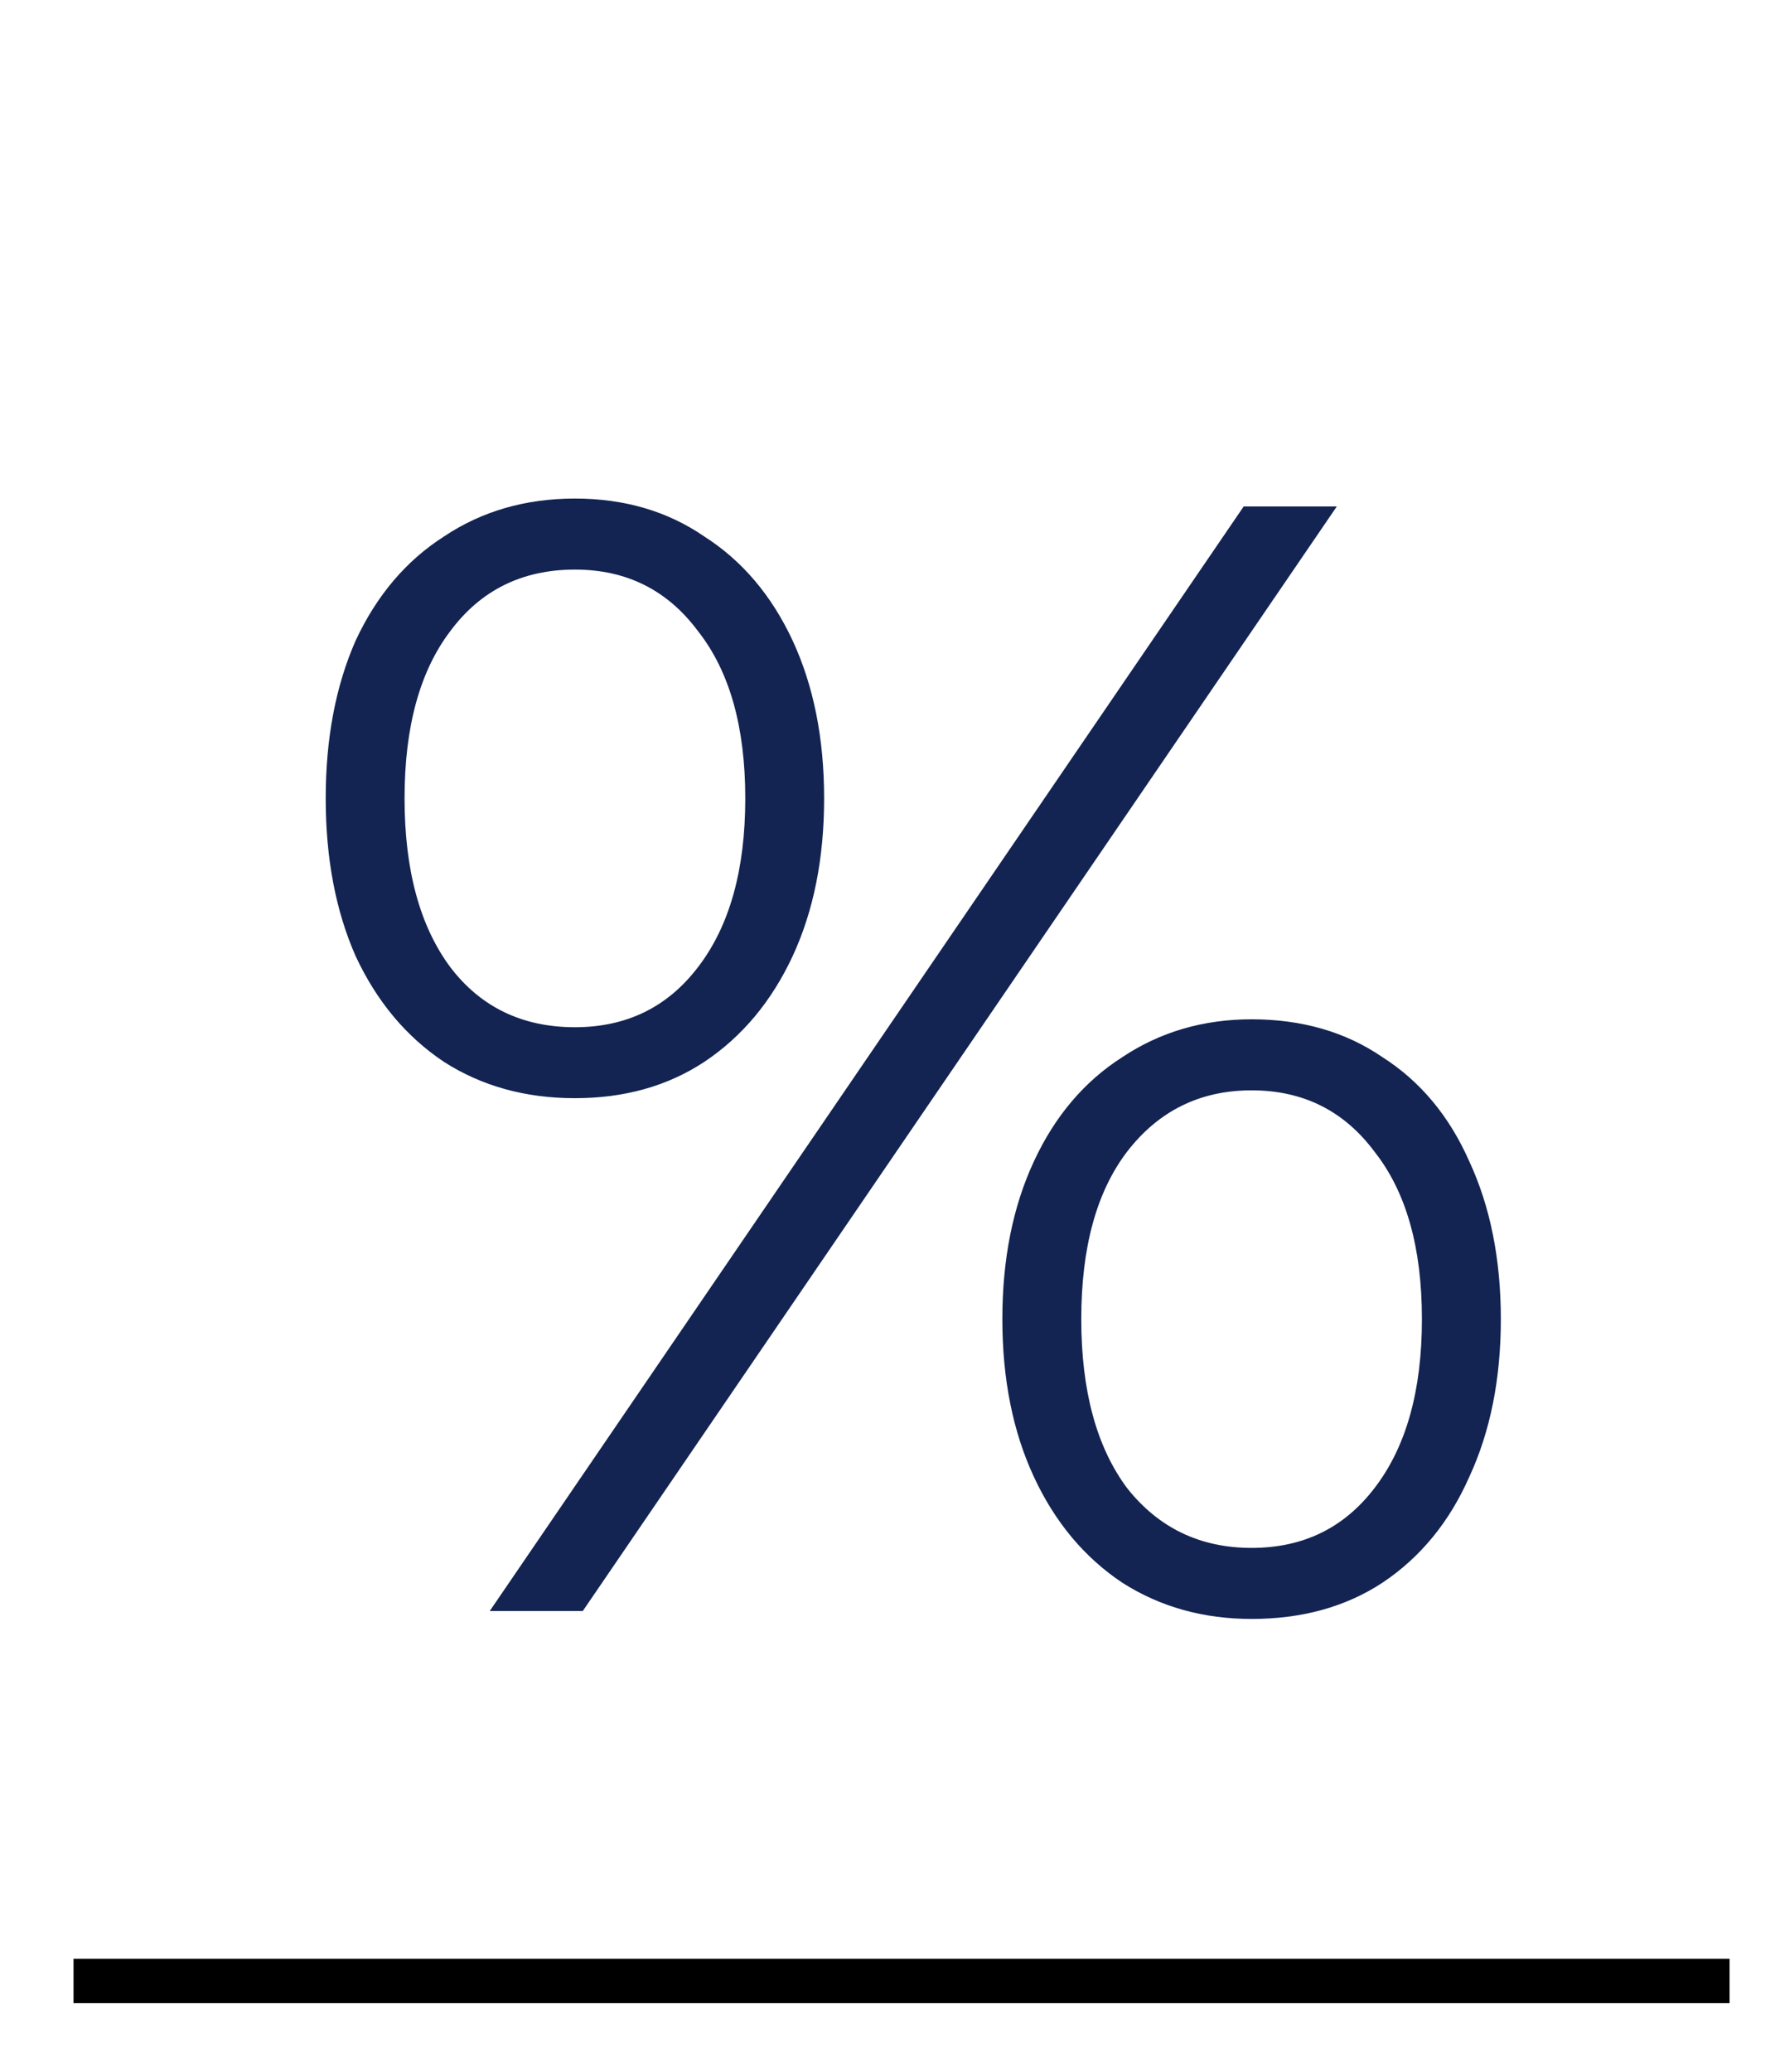
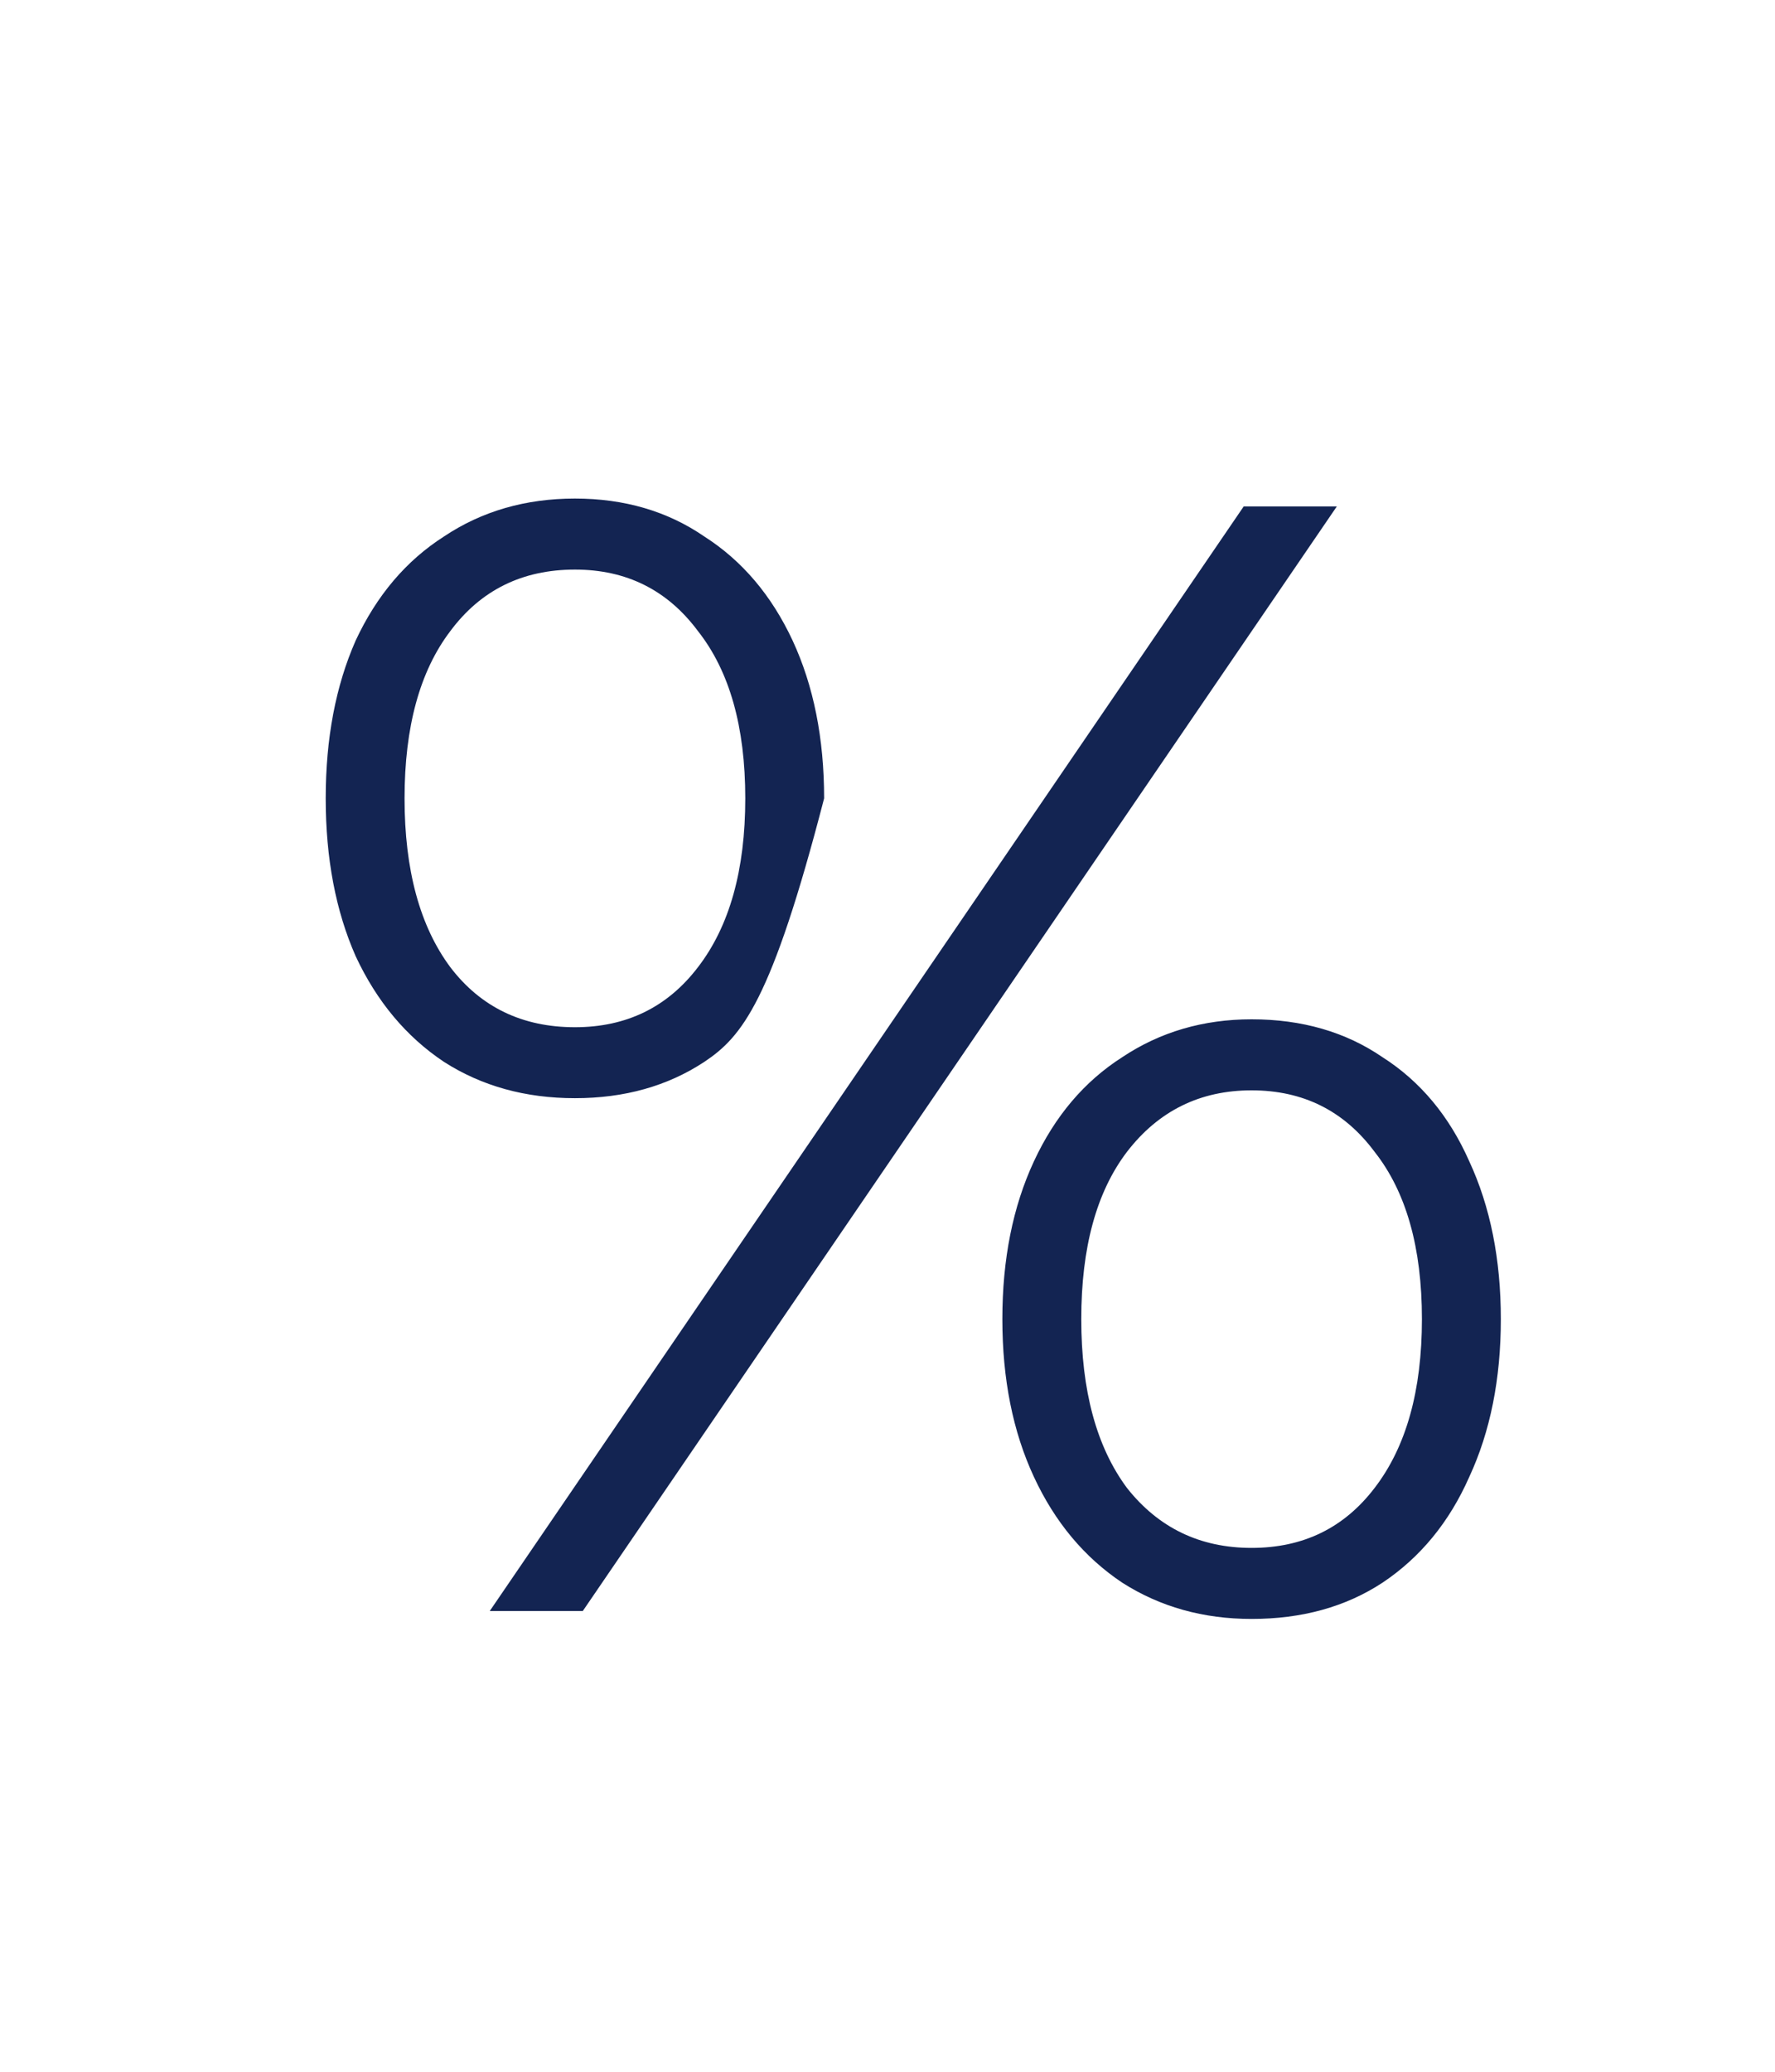
<svg xmlns="http://www.w3.org/2000/svg" width="24" height="28" viewBox="0 0 24 28" fill="none">
-   <path d="M0.994 26.773H23.386" stroke="black" stroke-width="0.6" />
-   <path d="M6.622 21.773L16.816 6.845H18.075L7.88 21.773H6.622ZM7.774 14.842C7.105 14.842 6.515 14.679 6.004 14.352C5.492 14.011 5.094 13.534 4.809 12.923C4.539 12.311 4.404 11.601 4.404 10.79C4.404 9.98 4.539 9.269 4.809 8.657C5.094 8.046 5.492 7.577 6.004 7.25C6.515 6.909 7.105 6.738 7.774 6.738C8.442 6.738 9.025 6.909 9.522 7.25C10.034 7.577 10.432 8.046 10.717 8.657C11.001 9.269 11.143 9.98 11.143 10.79C11.143 11.601 11.001 12.311 10.717 12.923C10.432 13.534 10.034 14.011 9.522 14.352C9.025 14.679 8.442 14.842 7.774 14.842ZM7.774 13.883C8.47 13.883 9.025 13.612 9.437 13.072C9.864 12.518 10.077 11.757 10.077 10.79C10.077 9.823 9.864 9.07 9.437 8.529C9.025 7.975 8.47 7.698 7.774 7.698C7.063 7.698 6.501 7.975 6.089 8.529C5.677 9.07 5.47 9.823 5.47 10.79C5.47 11.757 5.677 12.518 6.089 13.072C6.501 13.612 7.063 13.883 7.774 13.883ZM16.923 21.88C16.269 21.88 15.686 21.717 15.174 21.39C14.662 21.048 14.264 20.572 13.98 19.961C13.695 19.349 13.553 18.638 13.553 17.828C13.553 17.018 13.695 16.307 13.98 15.695C14.264 15.084 14.662 14.615 15.174 14.288C15.686 13.947 16.269 13.776 16.923 13.776C17.605 13.776 18.195 13.947 18.693 14.288C19.205 14.615 19.596 15.084 19.866 15.695C20.15 16.307 20.293 17.018 20.293 17.828C20.293 18.638 20.15 19.349 19.866 19.961C19.596 20.572 19.205 21.048 18.693 21.39C18.195 21.717 17.605 21.88 16.923 21.88ZM16.923 20.92C17.62 20.92 18.174 20.65 18.586 20.11C19.013 19.555 19.226 18.795 19.226 17.828C19.226 16.861 19.013 16.108 18.586 15.567C18.174 15.013 17.62 14.736 16.923 14.736C16.226 14.736 15.665 15.013 15.238 15.567C14.826 16.108 14.62 16.861 14.62 17.828C14.62 18.795 14.826 19.555 15.238 20.11C15.665 20.65 16.226 20.92 16.923 20.92Z" fill="#132452" />
+   <path d="M6.622 21.773L16.816 6.845H18.075L7.88 21.773H6.622ZM7.774 14.842C7.105 14.842 6.515 14.679 6.004 14.352C5.492 14.011 5.094 13.534 4.809 12.923C4.539 12.311 4.404 11.601 4.404 10.79C4.404 9.98 4.539 9.269 4.809 8.657C5.094 8.046 5.492 7.577 6.004 7.25C6.515 6.909 7.105 6.738 7.774 6.738C8.442 6.738 9.025 6.909 9.522 7.25C10.034 7.577 10.432 8.046 10.717 8.657C11.001 9.269 11.143 9.98 11.143 10.79C10.432 13.534 10.034 14.011 9.522 14.352C9.025 14.679 8.442 14.842 7.774 14.842ZM7.774 13.883C8.47 13.883 9.025 13.612 9.437 13.072C9.864 12.518 10.077 11.757 10.077 10.79C10.077 9.823 9.864 9.07 9.437 8.529C9.025 7.975 8.47 7.698 7.774 7.698C7.063 7.698 6.501 7.975 6.089 8.529C5.677 9.07 5.47 9.823 5.47 10.79C5.47 11.757 5.677 12.518 6.089 13.072C6.501 13.612 7.063 13.883 7.774 13.883ZM16.923 21.88C16.269 21.88 15.686 21.717 15.174 21.39C14.662 21.048 14.264 20.572 13.98 19.961C13.695 19.349 13.553 18.638 13.553 17.828C13.553 17.018 13.695 16.307 13.98 15.695C14.264 15.084 14.662 14.615 15.174 14.288C15.686 13.947 16.269 13.776 16.923 13.776C17.605 13.776 18.195 13.947 18.693 14.288C19.205 14.615 19.596 15.084 19.866 15.695C20.15 16.307 20.293 17.018 20.293 17.828C20.293 18.638 20.15 19.349 19.866 19.961C19.596 20.572 19.205 21.048 18.693 21.39C18.195 21.717 17.605 21.88 16.923 21.88ZM16.923 20.92C17.62 20.92 18.174 20.65 18.586 20.11C19.013 19.555 19.226 18.795 19.226 17.828C19.226 16.861 19.013 16.108 18.586 15.567C18.174 15.013 17.62 14.736 16.923 14.736C16.226 14.736 15.665 15.013 15.238 15.567C14.826 16.108 14.62 16.861 14.62 17.828C14.62 18.795 14.826 19.555 15.238 20.11C15.665 20.65 16.226 20.92 16.923 20.92Z" fill="#132452" />
</svg>